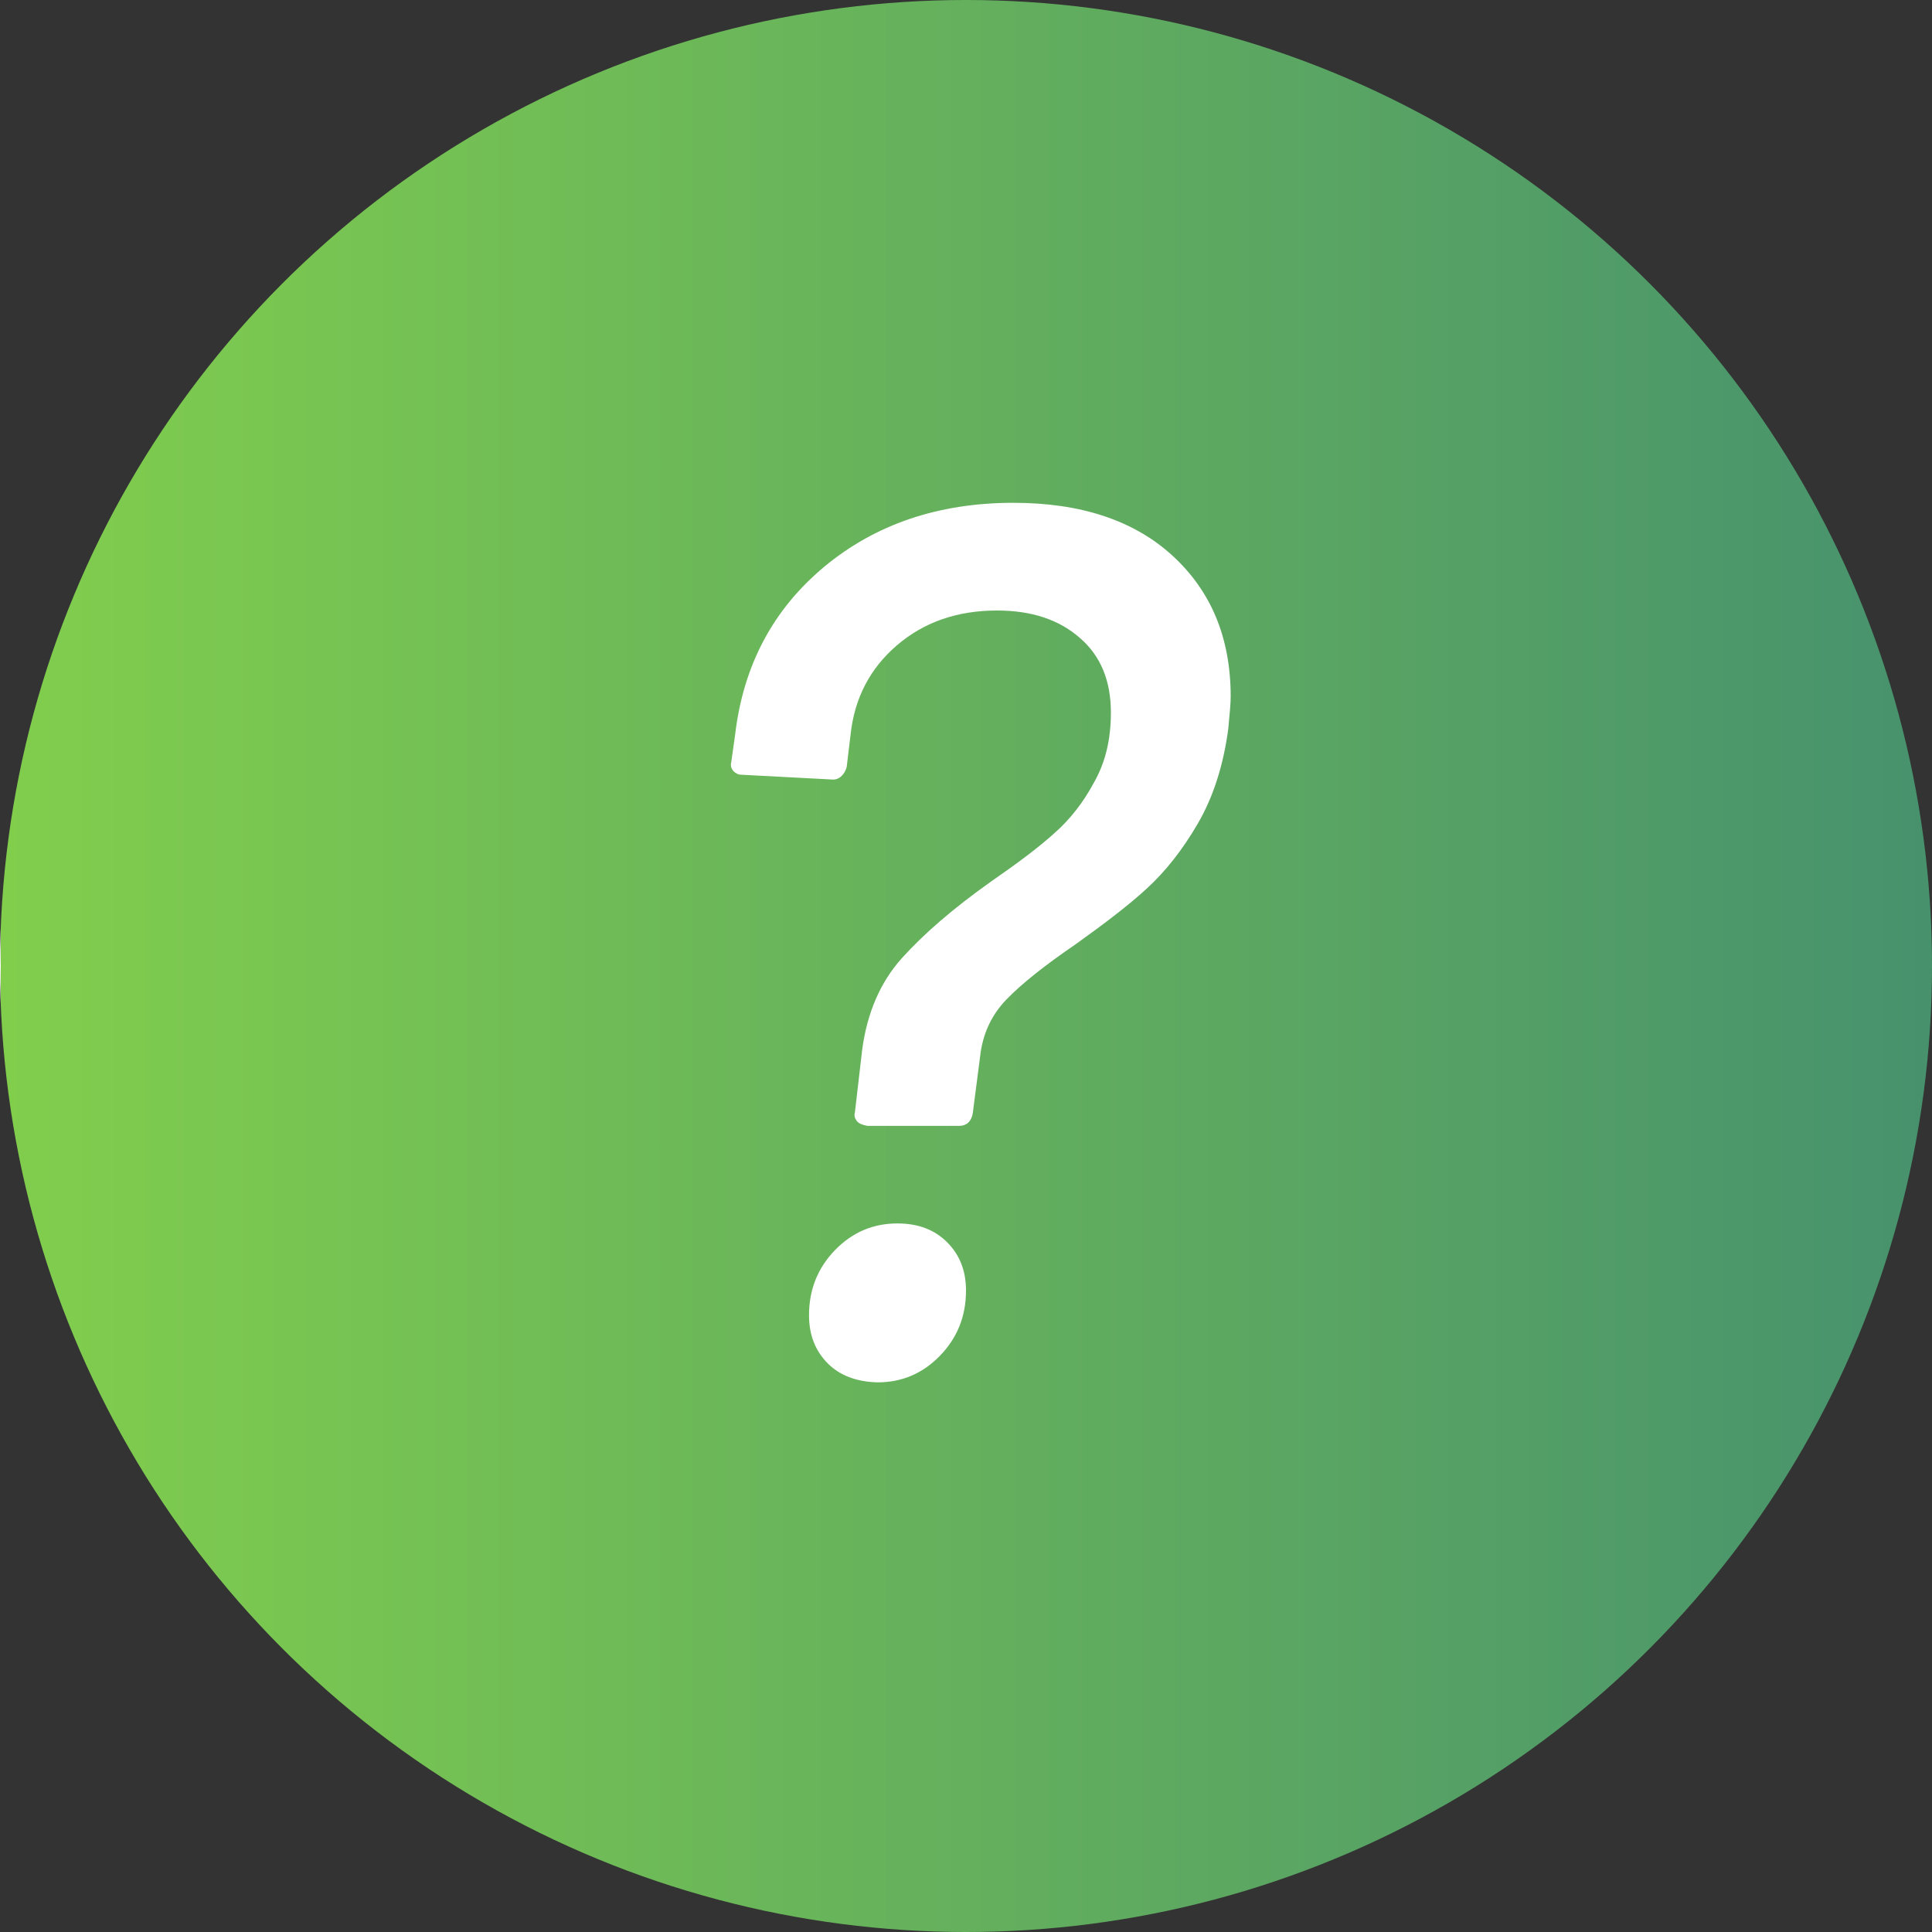
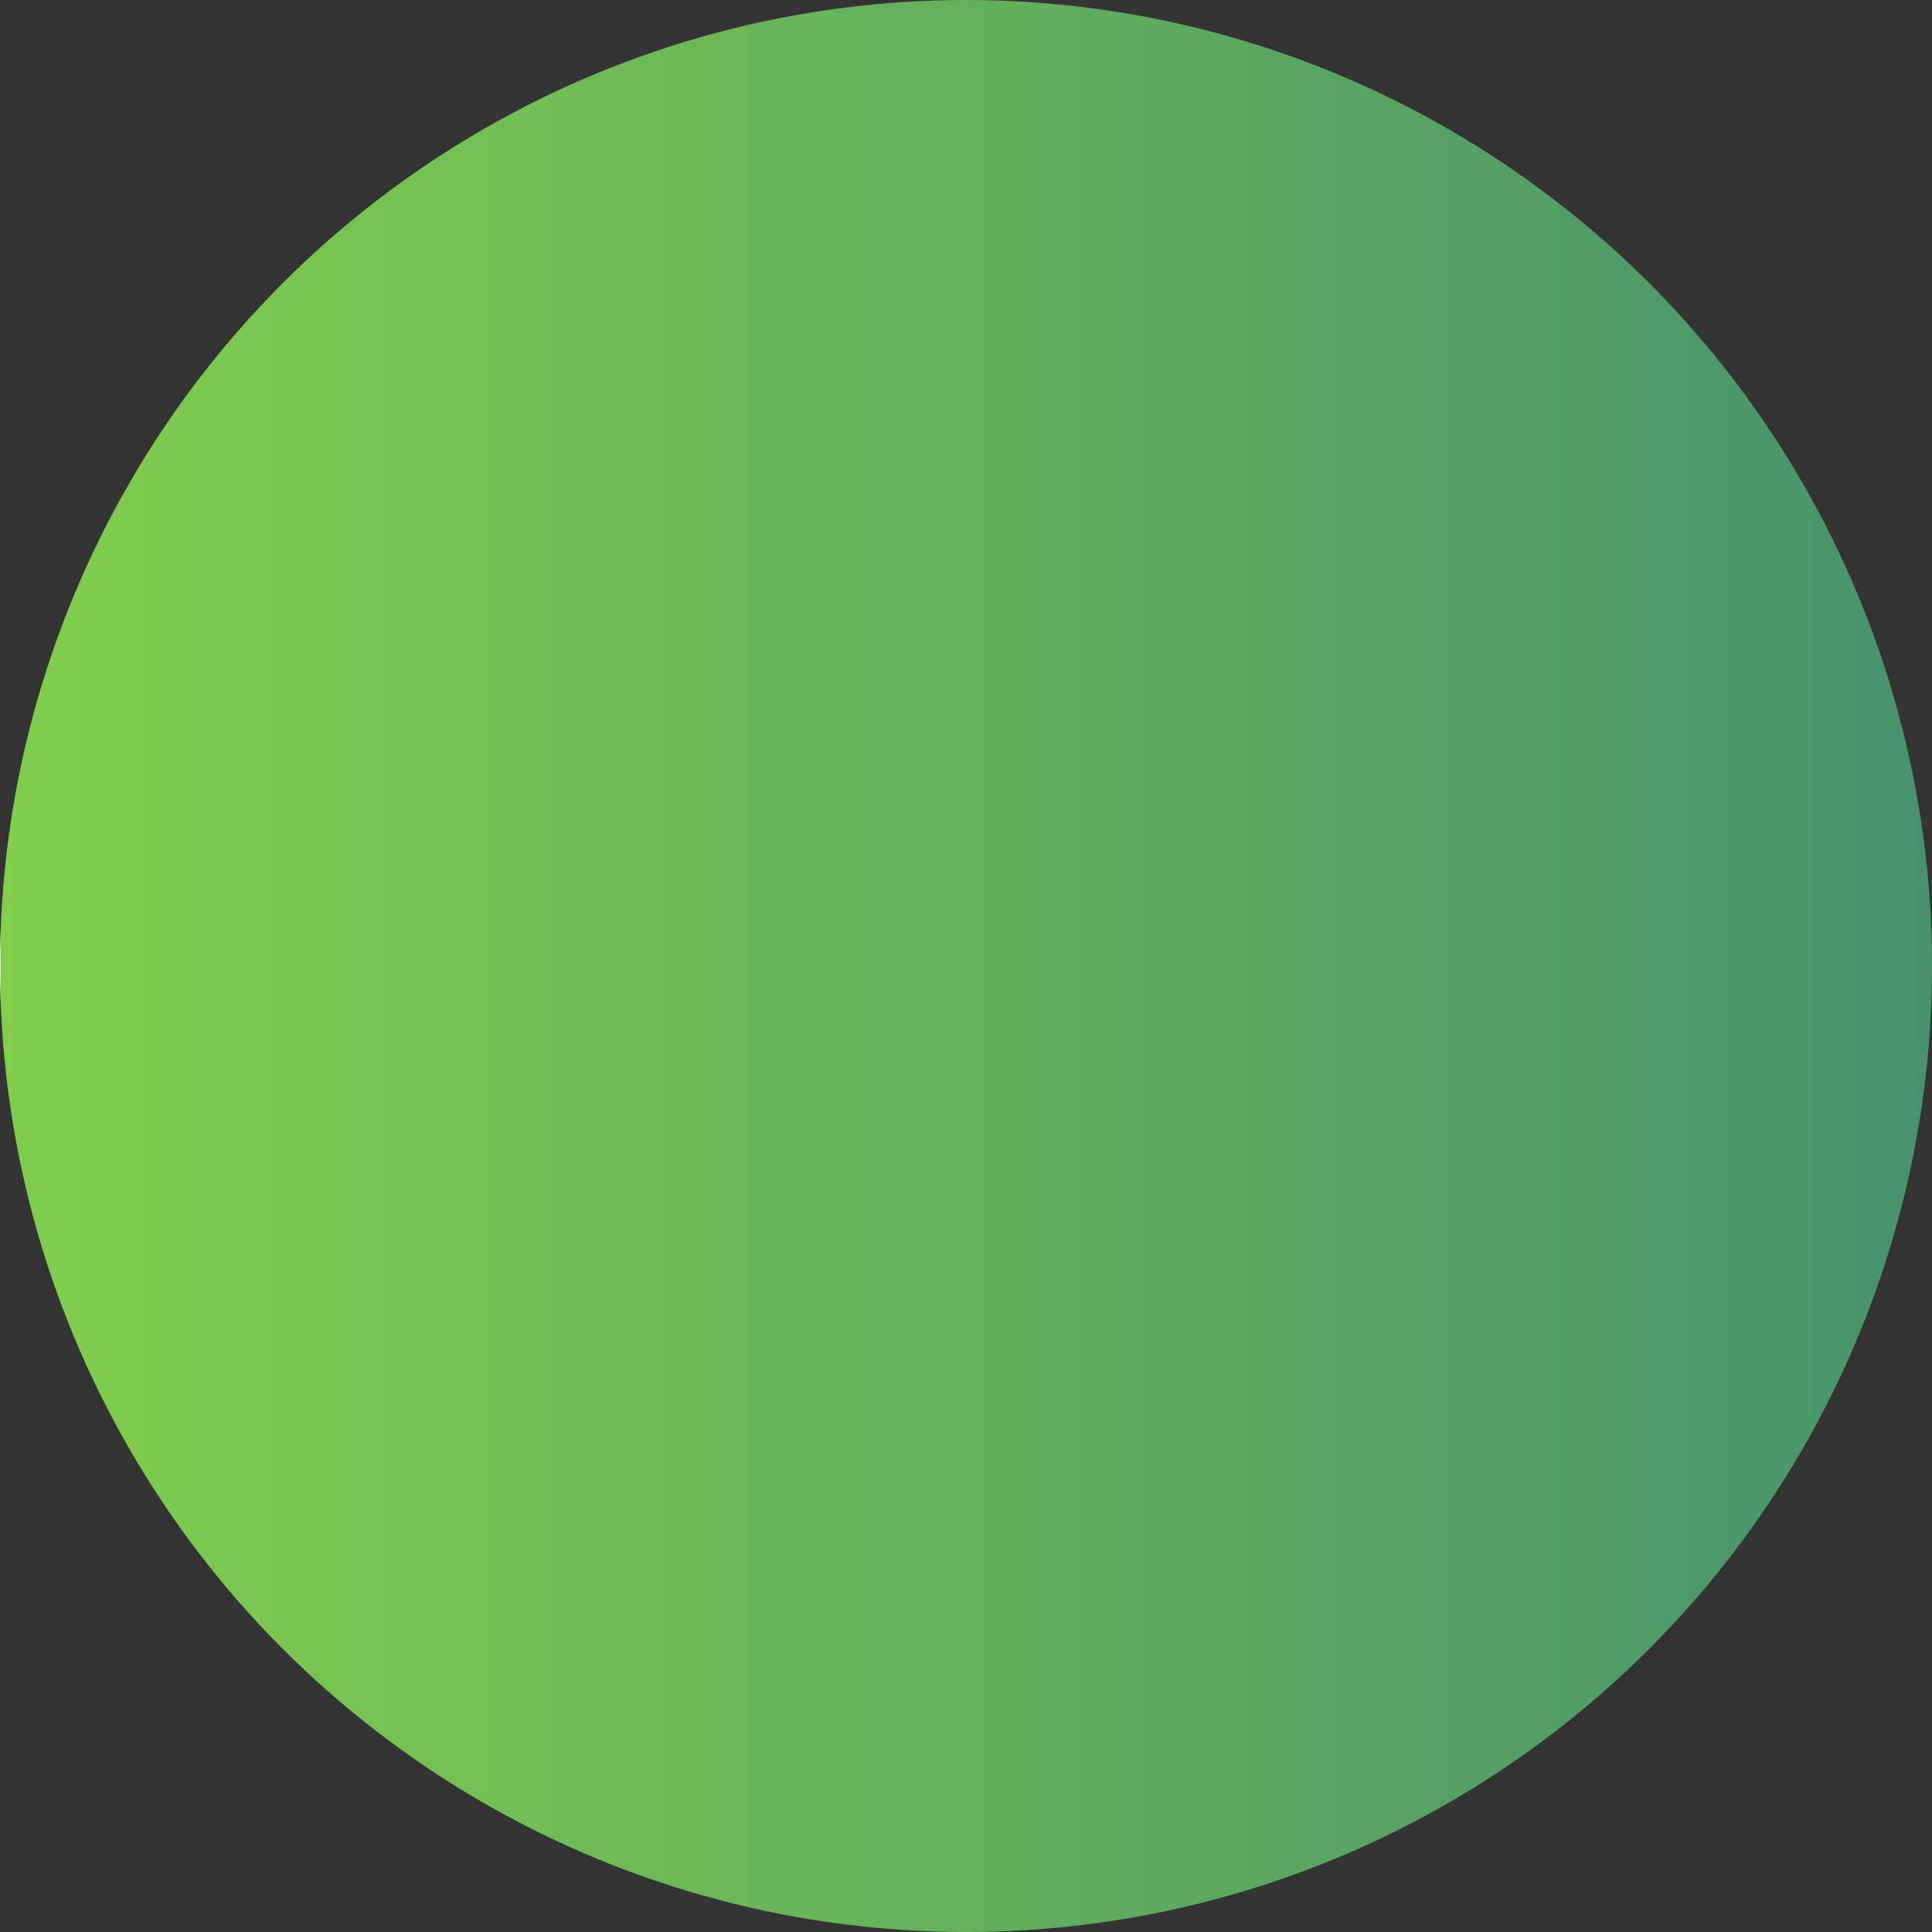
<svg xmlns="http://www.w3.org/2000/svg" enable-background="new 0 0 40 40" height="40" viewBox="0 0 40 40" width="40">
  <rect x="0" y="0" width="40" height="40" fill="#333333" stroke="none" />
  <linearGradient id="a" gradientTransform="matrix(1 0 0 -1 -286 -334)" gradientUnits="userSpaceOnUse" x1="286" x2="326" y1="-354" y2="-354">
    <stop offset="0" stop-color="#fff" />
    <stop offset="0" stop-color="#81ce4d" />
    <stop offset="1" stop-color="#47926d" />
  </linearGradient>
  <circle cx="20" cy="20" fill="url(#a)" r="20" />
-   <path d="m17.74 23.21c-.04-.05-.06-.11-.04-.18l.15-1.29c.1-.77.38-1.41.82-1.9.45-.5 1.06-1.03 1.85-1.59.55-.38.99-.71 1.31-1 .33-.29.6-.64.82-1.05.24-.42.35-.9.35-1.45 0-.65-.21-1.17-.64-1.54-.43-.38-1-.57-1.72-.57-.82 0-1.51.24-2.07.72s-.88 1.1-.96 1.85l-.08.67c-.02.07-.05.13-.1.18s-.11.08-.18.08l-1.9-.1c-.07 0-.12-.03-.17-.08-.04-.05-.06-.11-.04-.18l.08-.57c.17-1.44.79-2.6 1.85-3.48s2.37-1.32 3.91-1.32c1.39 0 2.49.36 3.29 1.09s1.21 1.7 1.21 2.92c0 .14-.02.36-.05.67-.1.75-.31 1.41-.63 1.96s-.67.99-1.05 1.34-.88.73-1.48 1.16c-.63.43-1.11.81-1.43 1.14s-.5.73-.55 1.2l-.15 1.16c-.03.17-.13.26-.28.26h-1.9c-.11-.02-.18-.05-.22-.1zm-.6 5.02c-.26-.26-.39-.59-.39-1 0-.53.18-.98.54-1.35s.79-.55 1.29-.55c.43 0 .77.13 1.03.39s.39.59.39 1c0 .53-.18.98-.54 1.35s-.79.55-1.29.55c-.43-.01-.78-.14-1.03-.39z" fill="#fff" />
</svg>